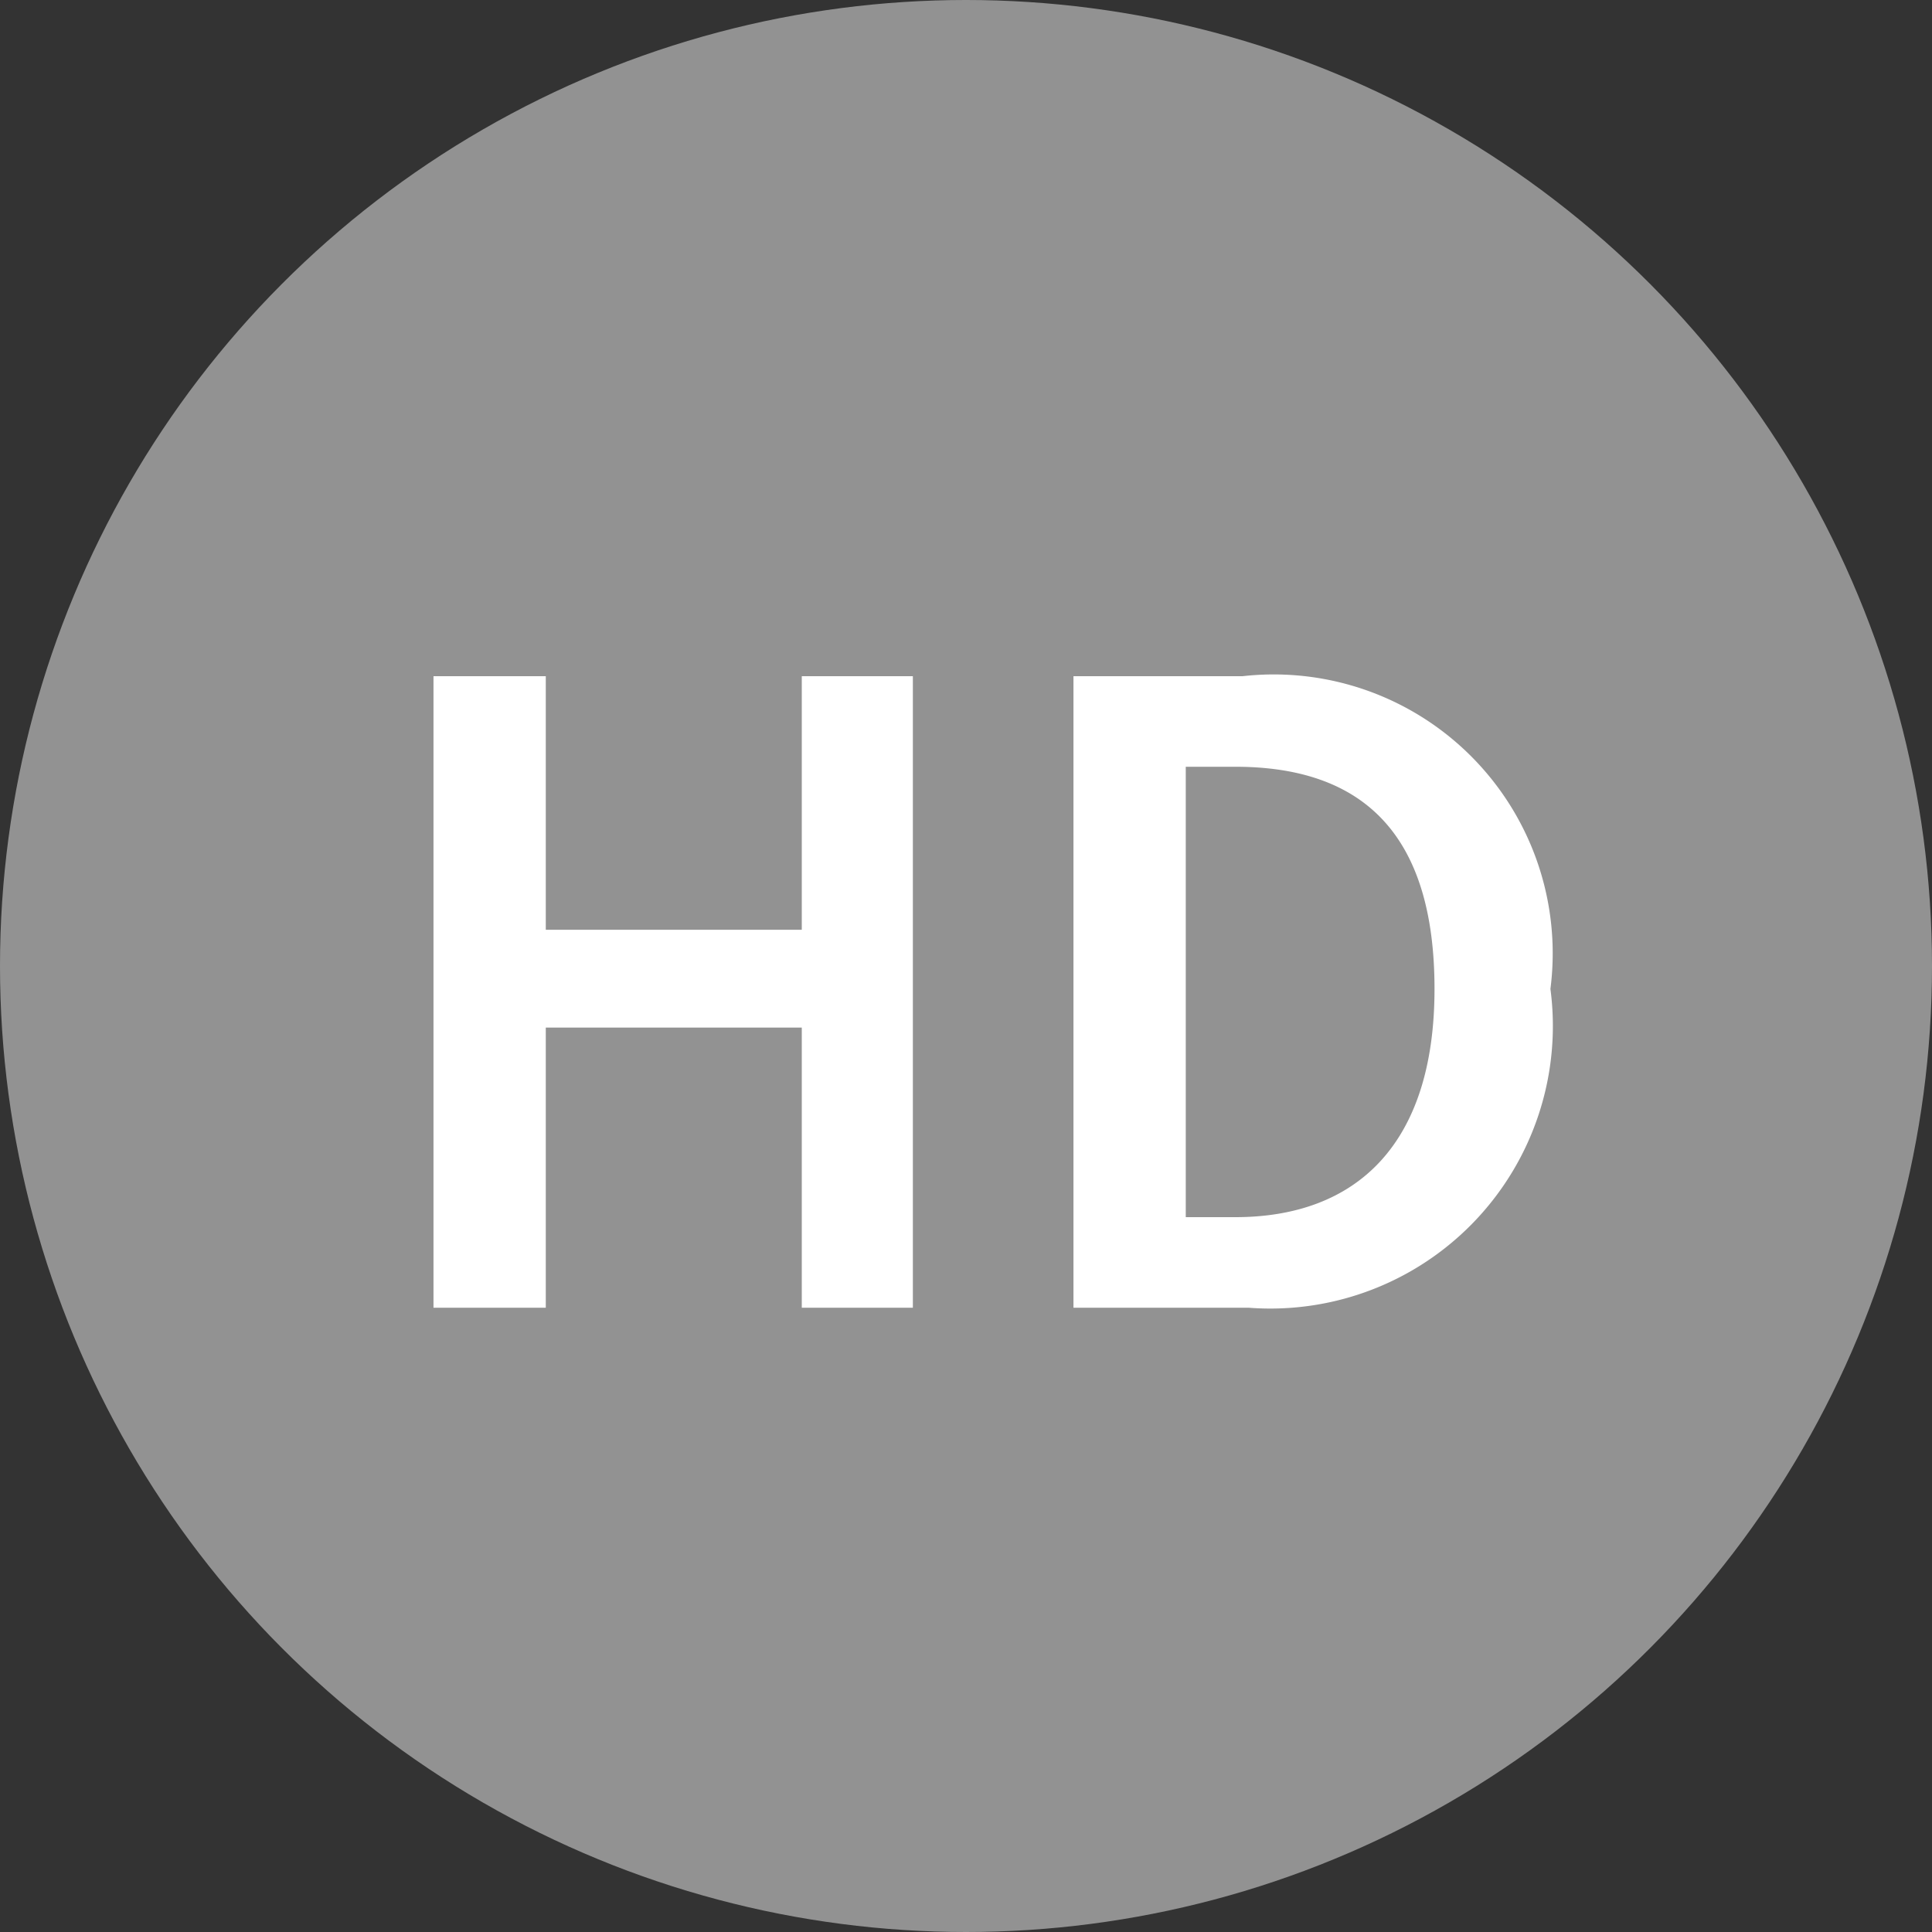
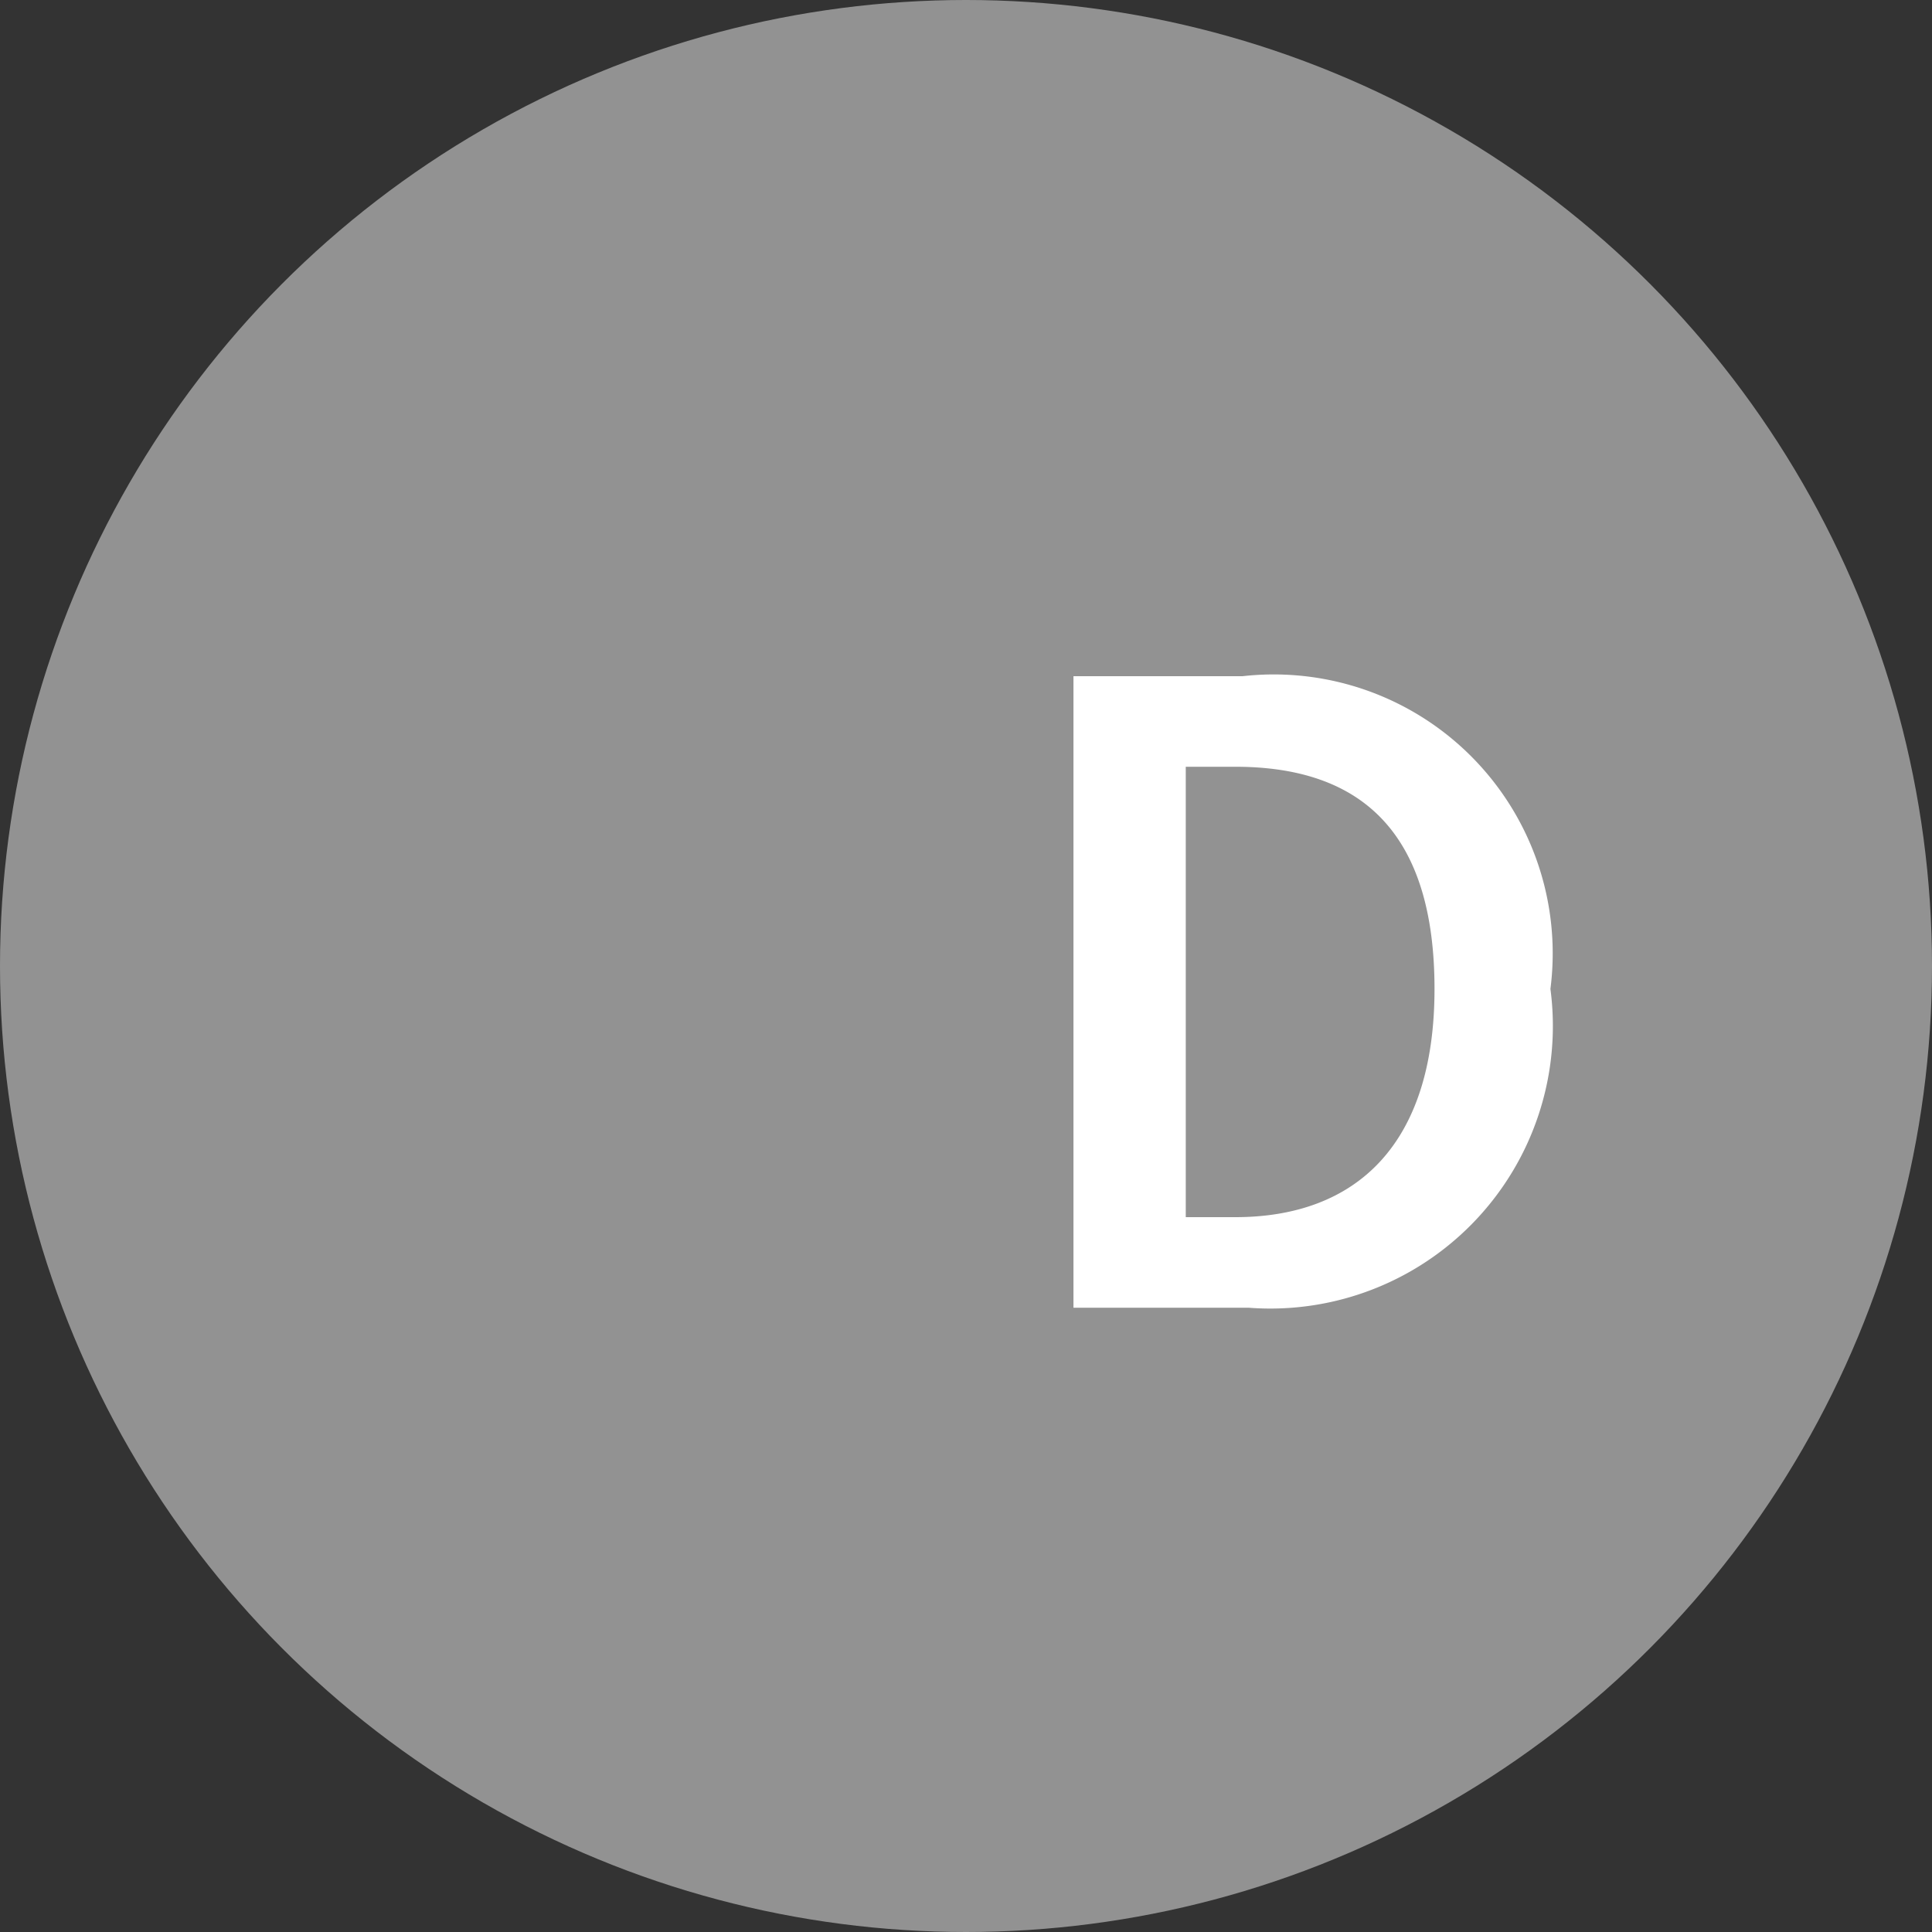
<svg xmlns="http://www.w3.org/2000/svg" viewBox="0 0 16 16">
  <rect x="0" y="0" width="16" height="16" fill="#333333" stroke="none" />
  <defs>
    <style>.cls-1{fill:#929292;}.cls-2{fill:#fff;}</style>
  </defs>
  <title>Zasób 290</title>
  <g id="Warstwa_2" data-name="Warstwa 2">
    <g id="Warstwa_1-2" data-name="Warstwa 1">
      <circle class="cls-1" cx="8" cy="8" r="8" />
-       <path class="cls-2" d="M3.59,5.6h.93V7.7H6.64V5.6h.92v5.23H6.64V8.51H4.52v2.32H3.59Z" />
      <path class="cls-2" d="M8.89,5.6h1.4a2.31,2.31,0,0,1,2.55,2.59,2.34,2.34,0,0,1-2.5,2.64H8.89Zm1.34,4.48c1,0,1.65-.6,1.65-1.89s-.6-1.84-1.65-1.84H9.82v3.73Z" />
    </g>
  </g>
</svg>